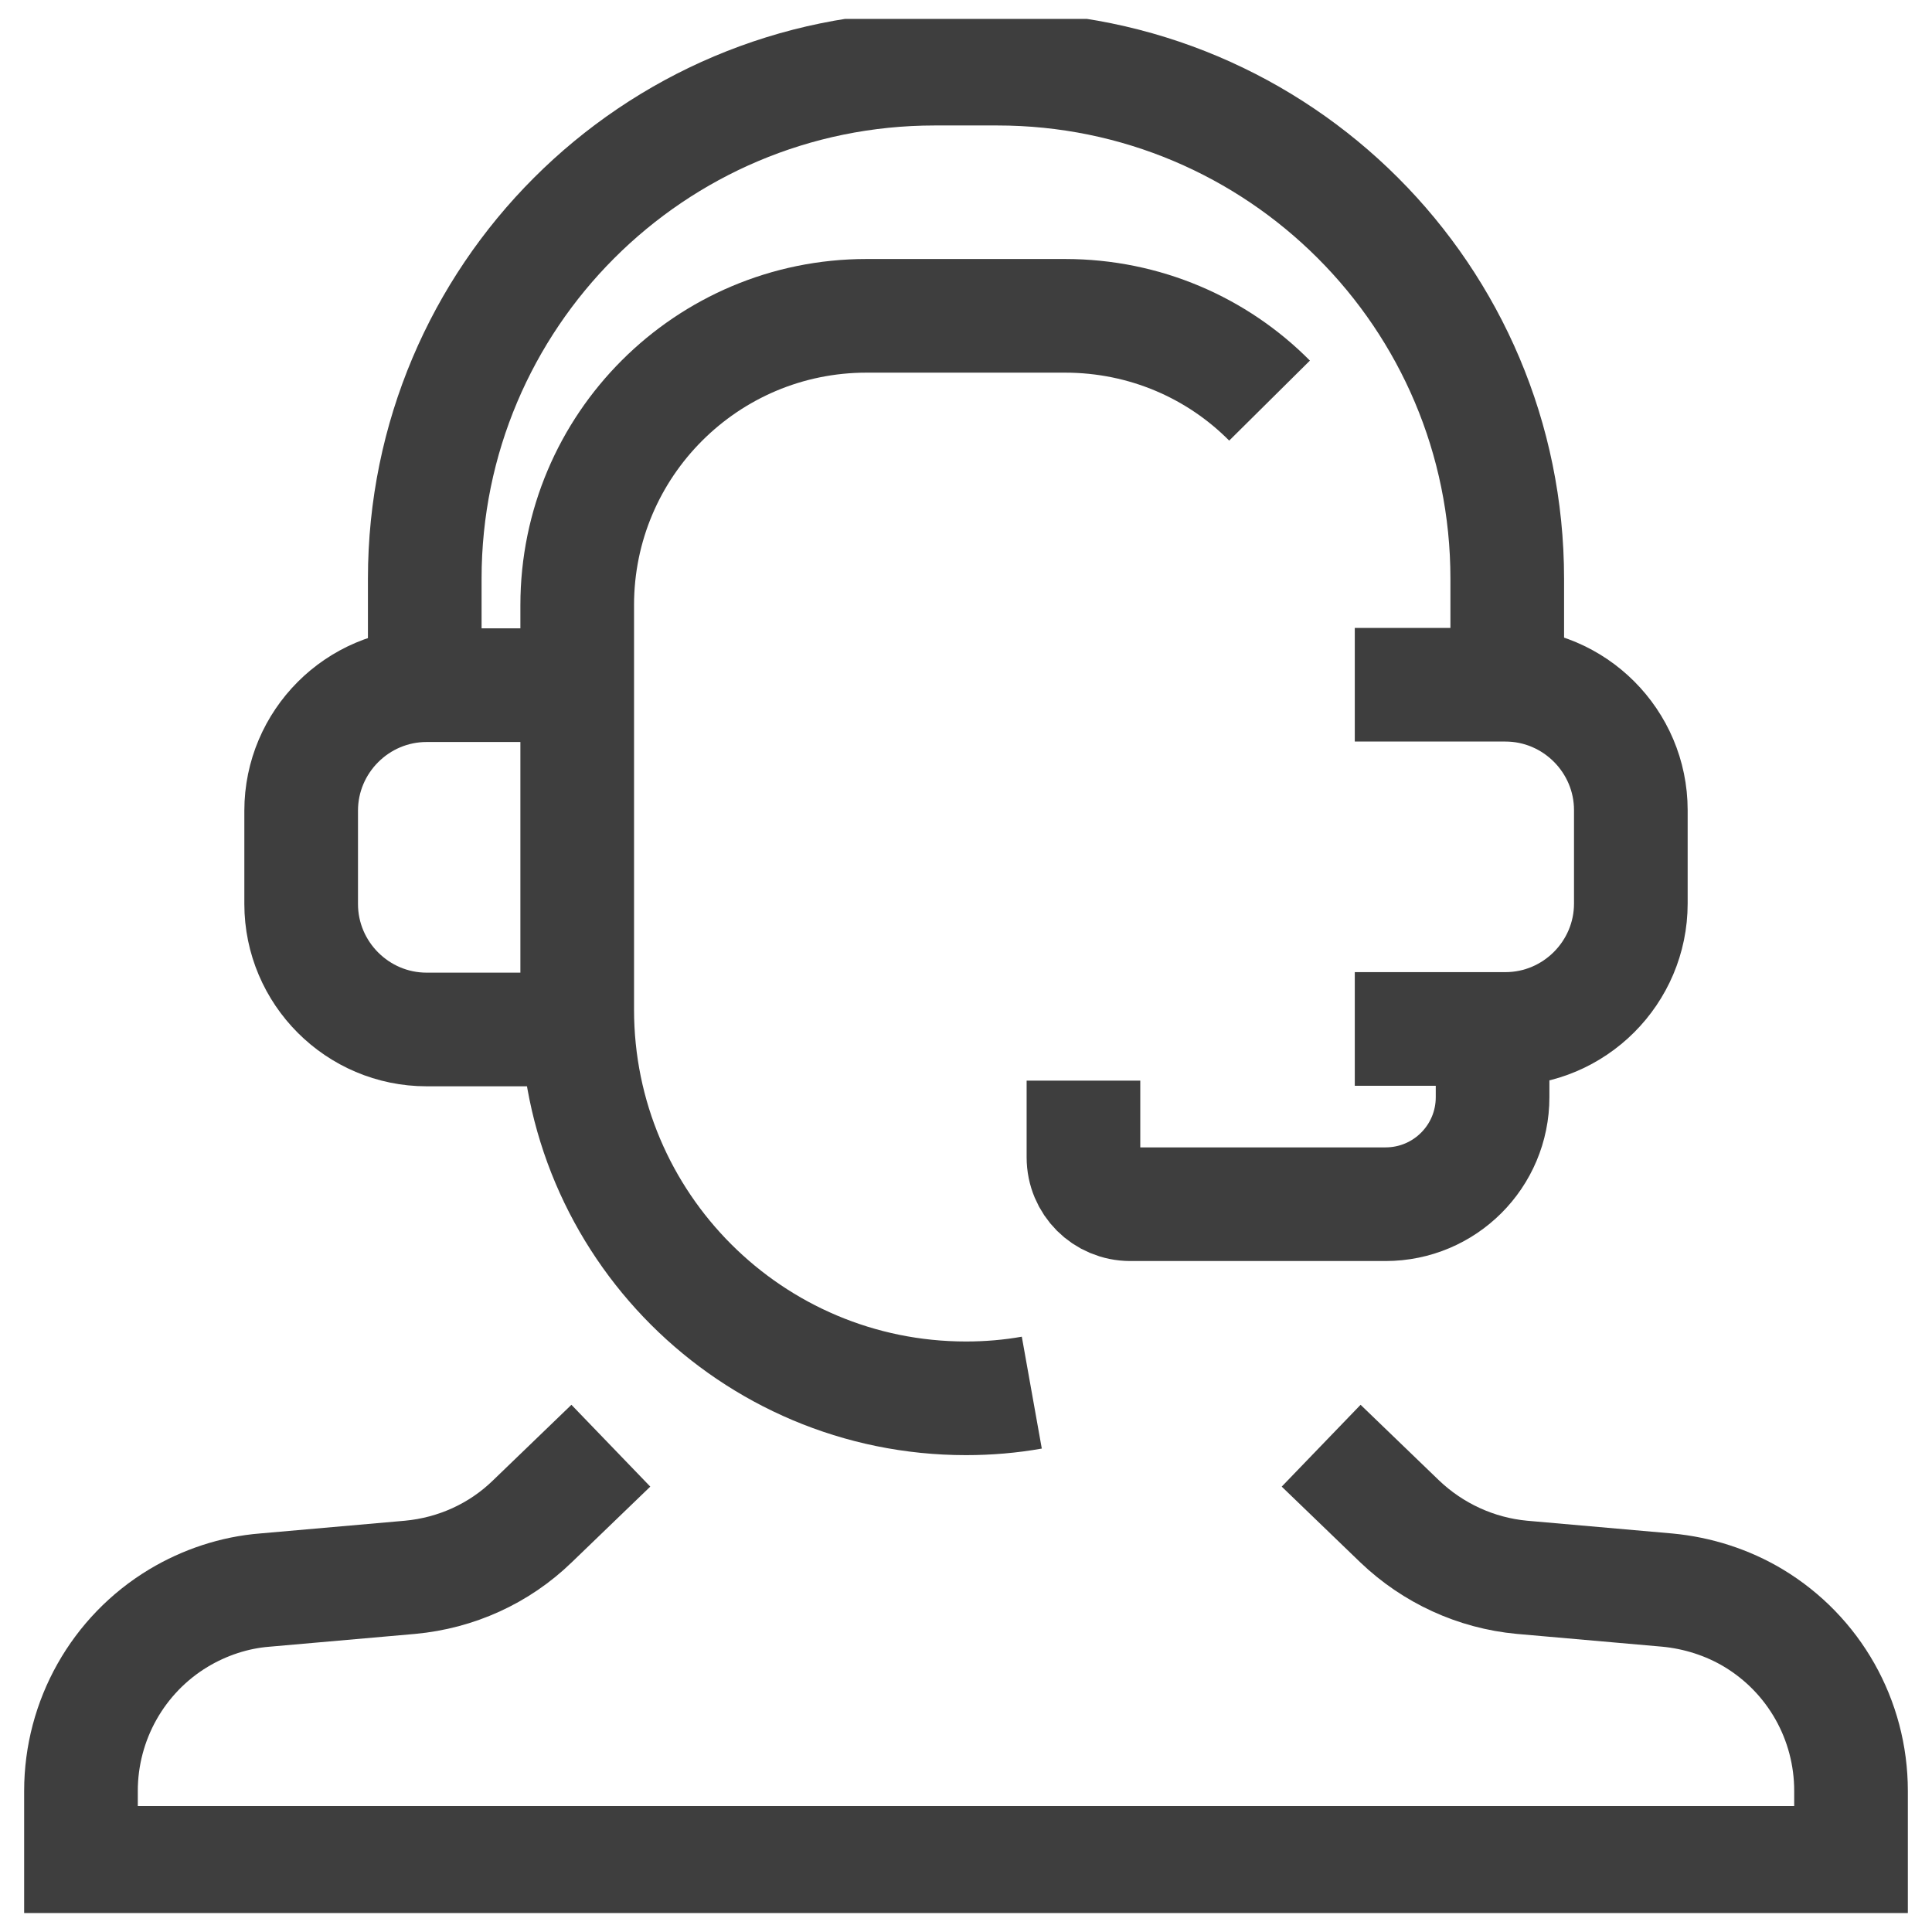
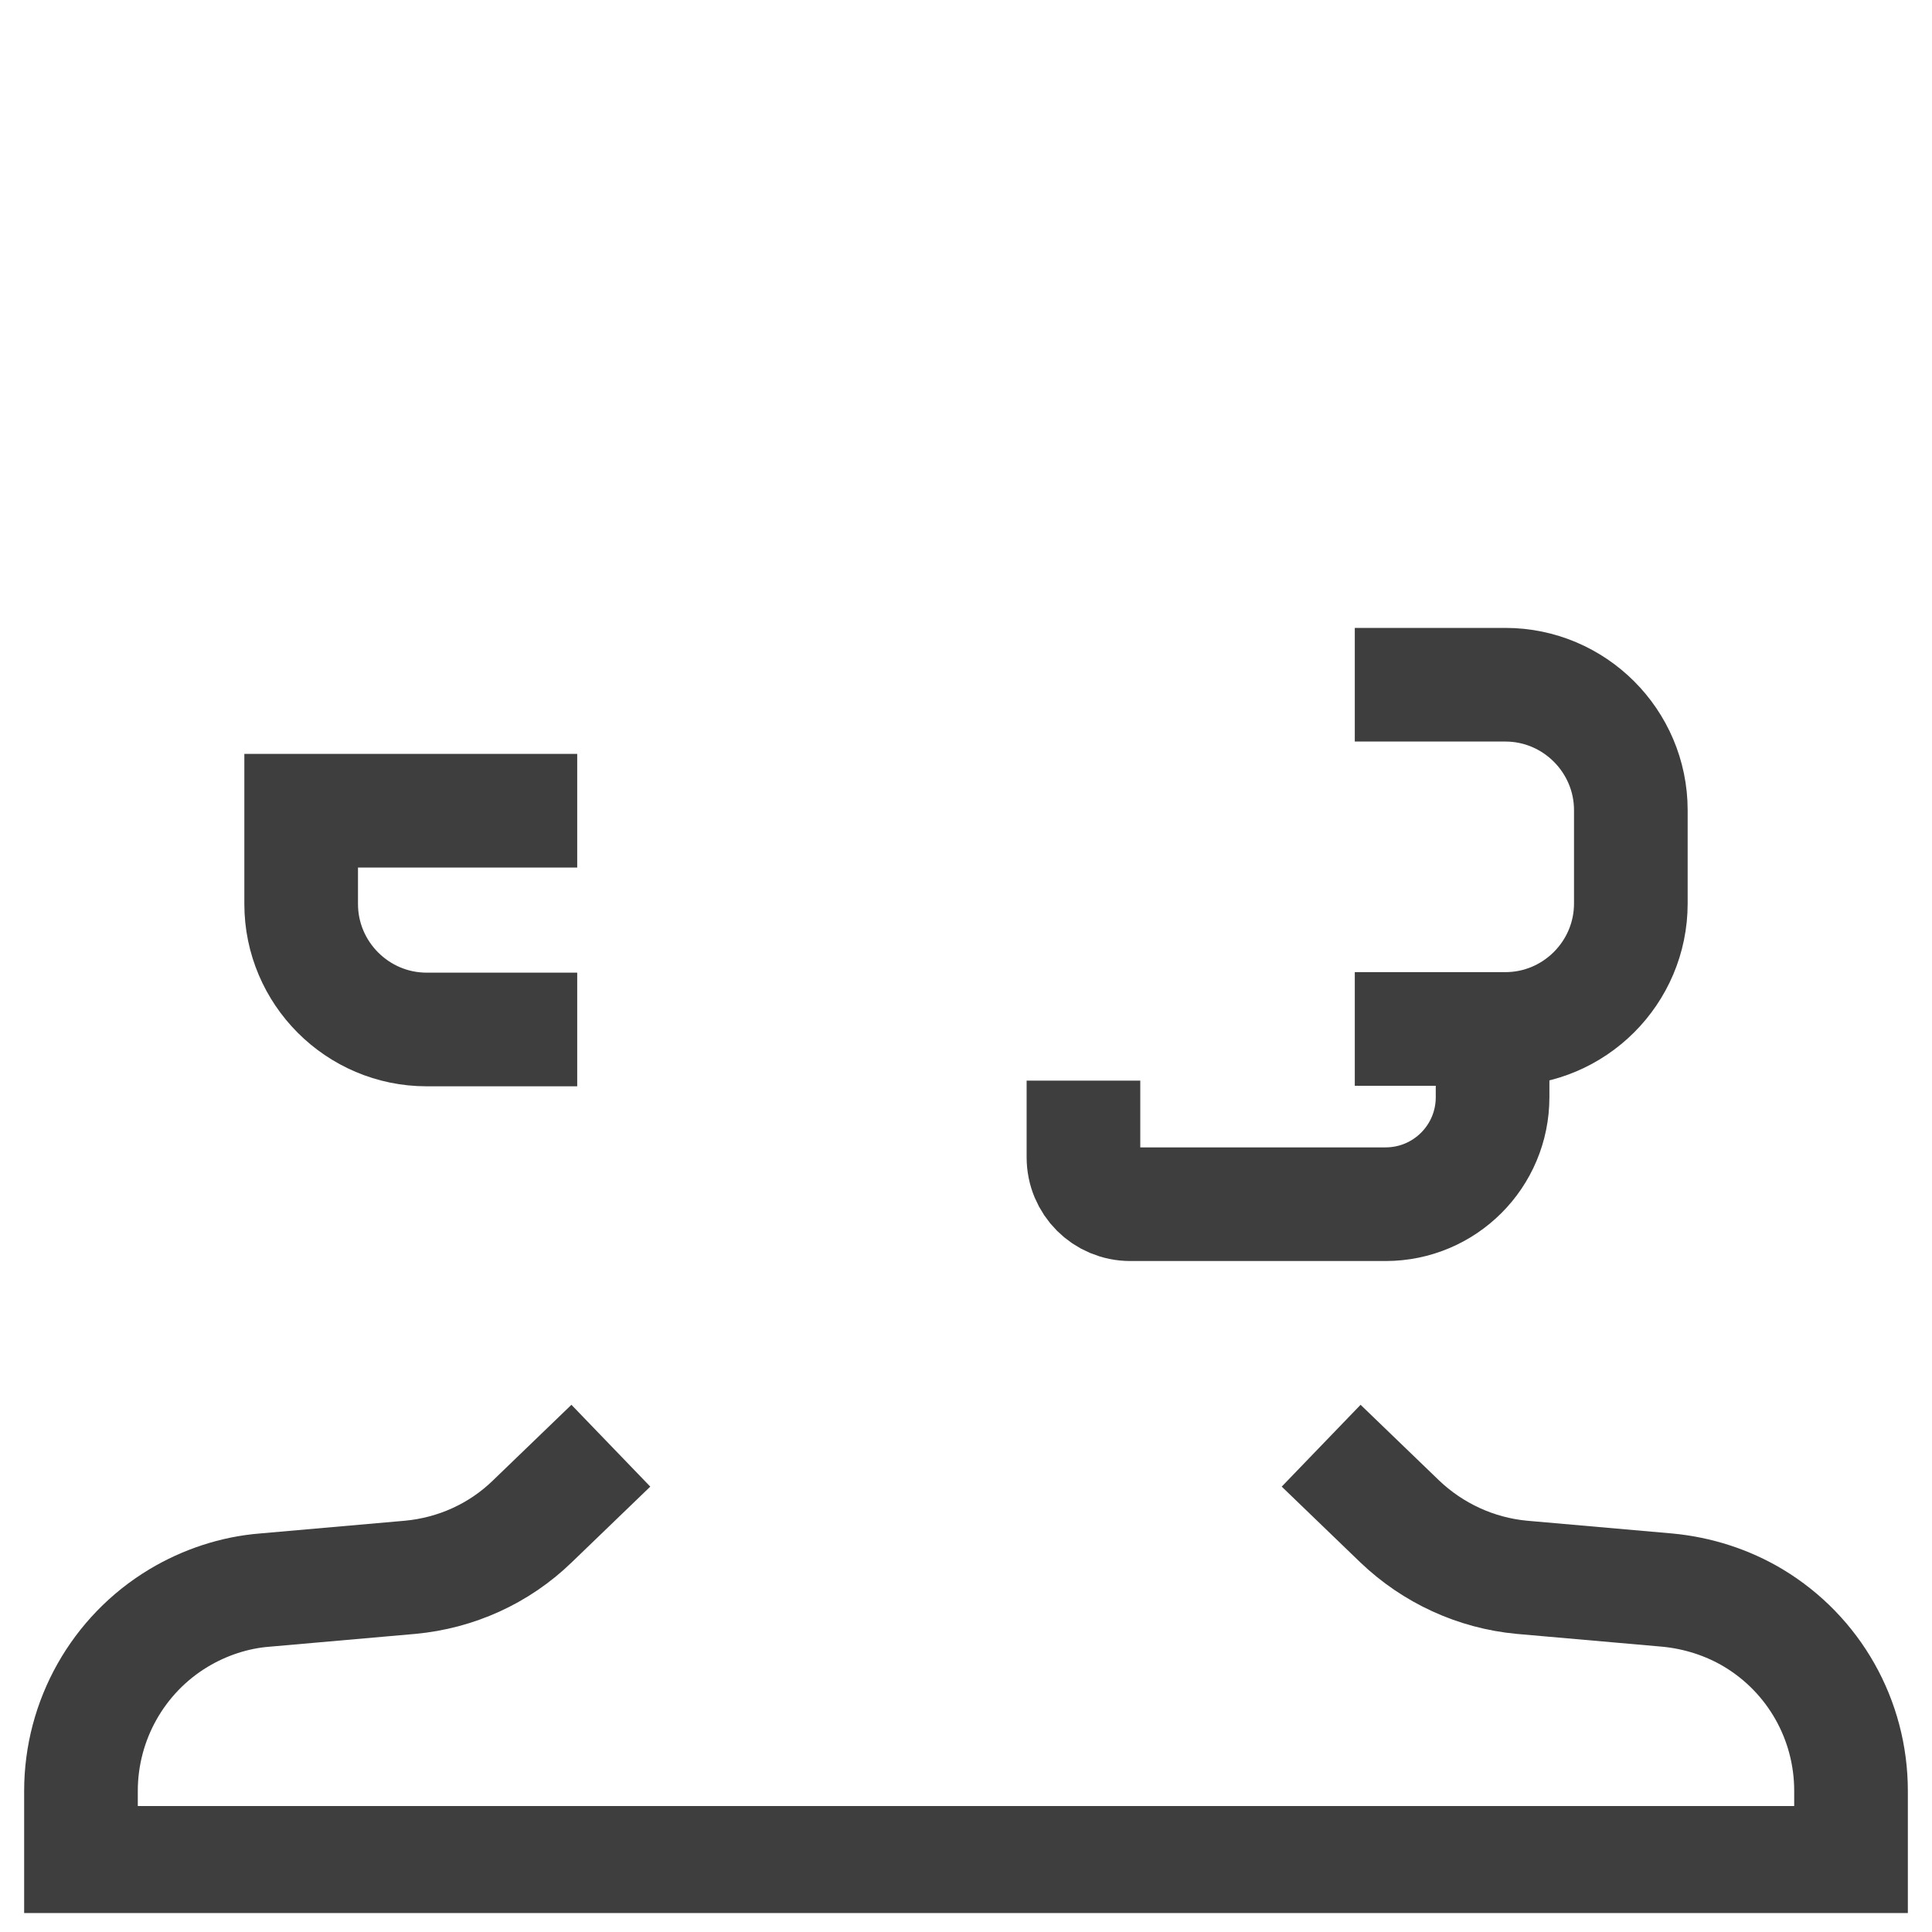
<svg xmlns="http://www.w3.org/2000/svg" width="34" height="34" viewBox="0 0 34 34" fill="none">
  <g clip-path="url(#clip0_6631_9022)">
-     <path d="M18.158 24.508C17.783 24.575 17.392 24.608 17 24.608C13.225 24.608 10.158 21.55 10.158 17.767V10.65C10.158 7.833 12.442 5.558 15.25 5.558H18.742C20.15 5.558 21.425 6.125 22.342 7.05" stroke="#3E3E3E" stroke-width="2" stroke-miterlimit="10" />
-     <path d="M10.158 18.117H7.508C6.292 18.117 5.3 17.125 5.3 15.908V14.267C5.3 13.05 6.292 12.058 7.508 12.058H10.158" stroke="#3E3E3E" stroke-width="2" stroke-miterlimit="10" />
+     <path d="M10.158 18.117H7.508C6.292 18.117 5.3 17.125 5.3 15.908V14.267H10.158" stroke="#3E3E3E" stroke-width="2" stroke-miterlimit="10" />
    <path d="M23.842 12.05H26.492C27.708 12.05 28.7 13.042 28.7 14.258V15.9C28.7 17.117 27.708 18.108 26.492 18.108H23.842" stroke="#3E3E3E" stroke-width="2" stroke-miterlimit="10" />
-     <path d="M7.475 12.05V10.183C7.475 5.225 11.492 1.208 16.45 1.208H17.55C22.508 1.208 26.525 5.225 26.525 10.183V12.05" stroke="#3E3E3E" stroke-width="2" stroke-miterlimit="10" />
    <path d="M26.267 18.117V19.308C26.267 20.35 25.425 21.192 24.383 21.192H19.892C19.433 21.192 19.067 20.825 19.067 20.367V19.017" stroke="#3E3E3E" stroke-width="2" stroke-miterlimit="10" />
    <path d="M23.25 25.442L24.633 26.775C25.217 27.333 25.975 27.683 26.783 27.758L29.342 27.983C29.875 28.033 30.4 28.2 30.858 28.475C31.925 29.117 32.575 30.267 32.575 31.517V32.783H27.542H6.458H1.425V31.517C1.425 30.275 2.075 29.117 3.142 28.475C3.6 28.2 4.125 28.025 4.658 27.983L7.217 27.758C8.025 27.683 8.783 27.342 9.367 26.775L10.75 25.442" stroke="#3E3E3E" stroke-width="2" stroke-miterlimit="10" />
  </g>
  <defs>
    <clipPath id="clip0_6631_9022">
      <rect width="33.333" height="33.333" fill="white" transform="translate(0.333 0.333)" />
    </clipPath>
  </defs>
</svg>